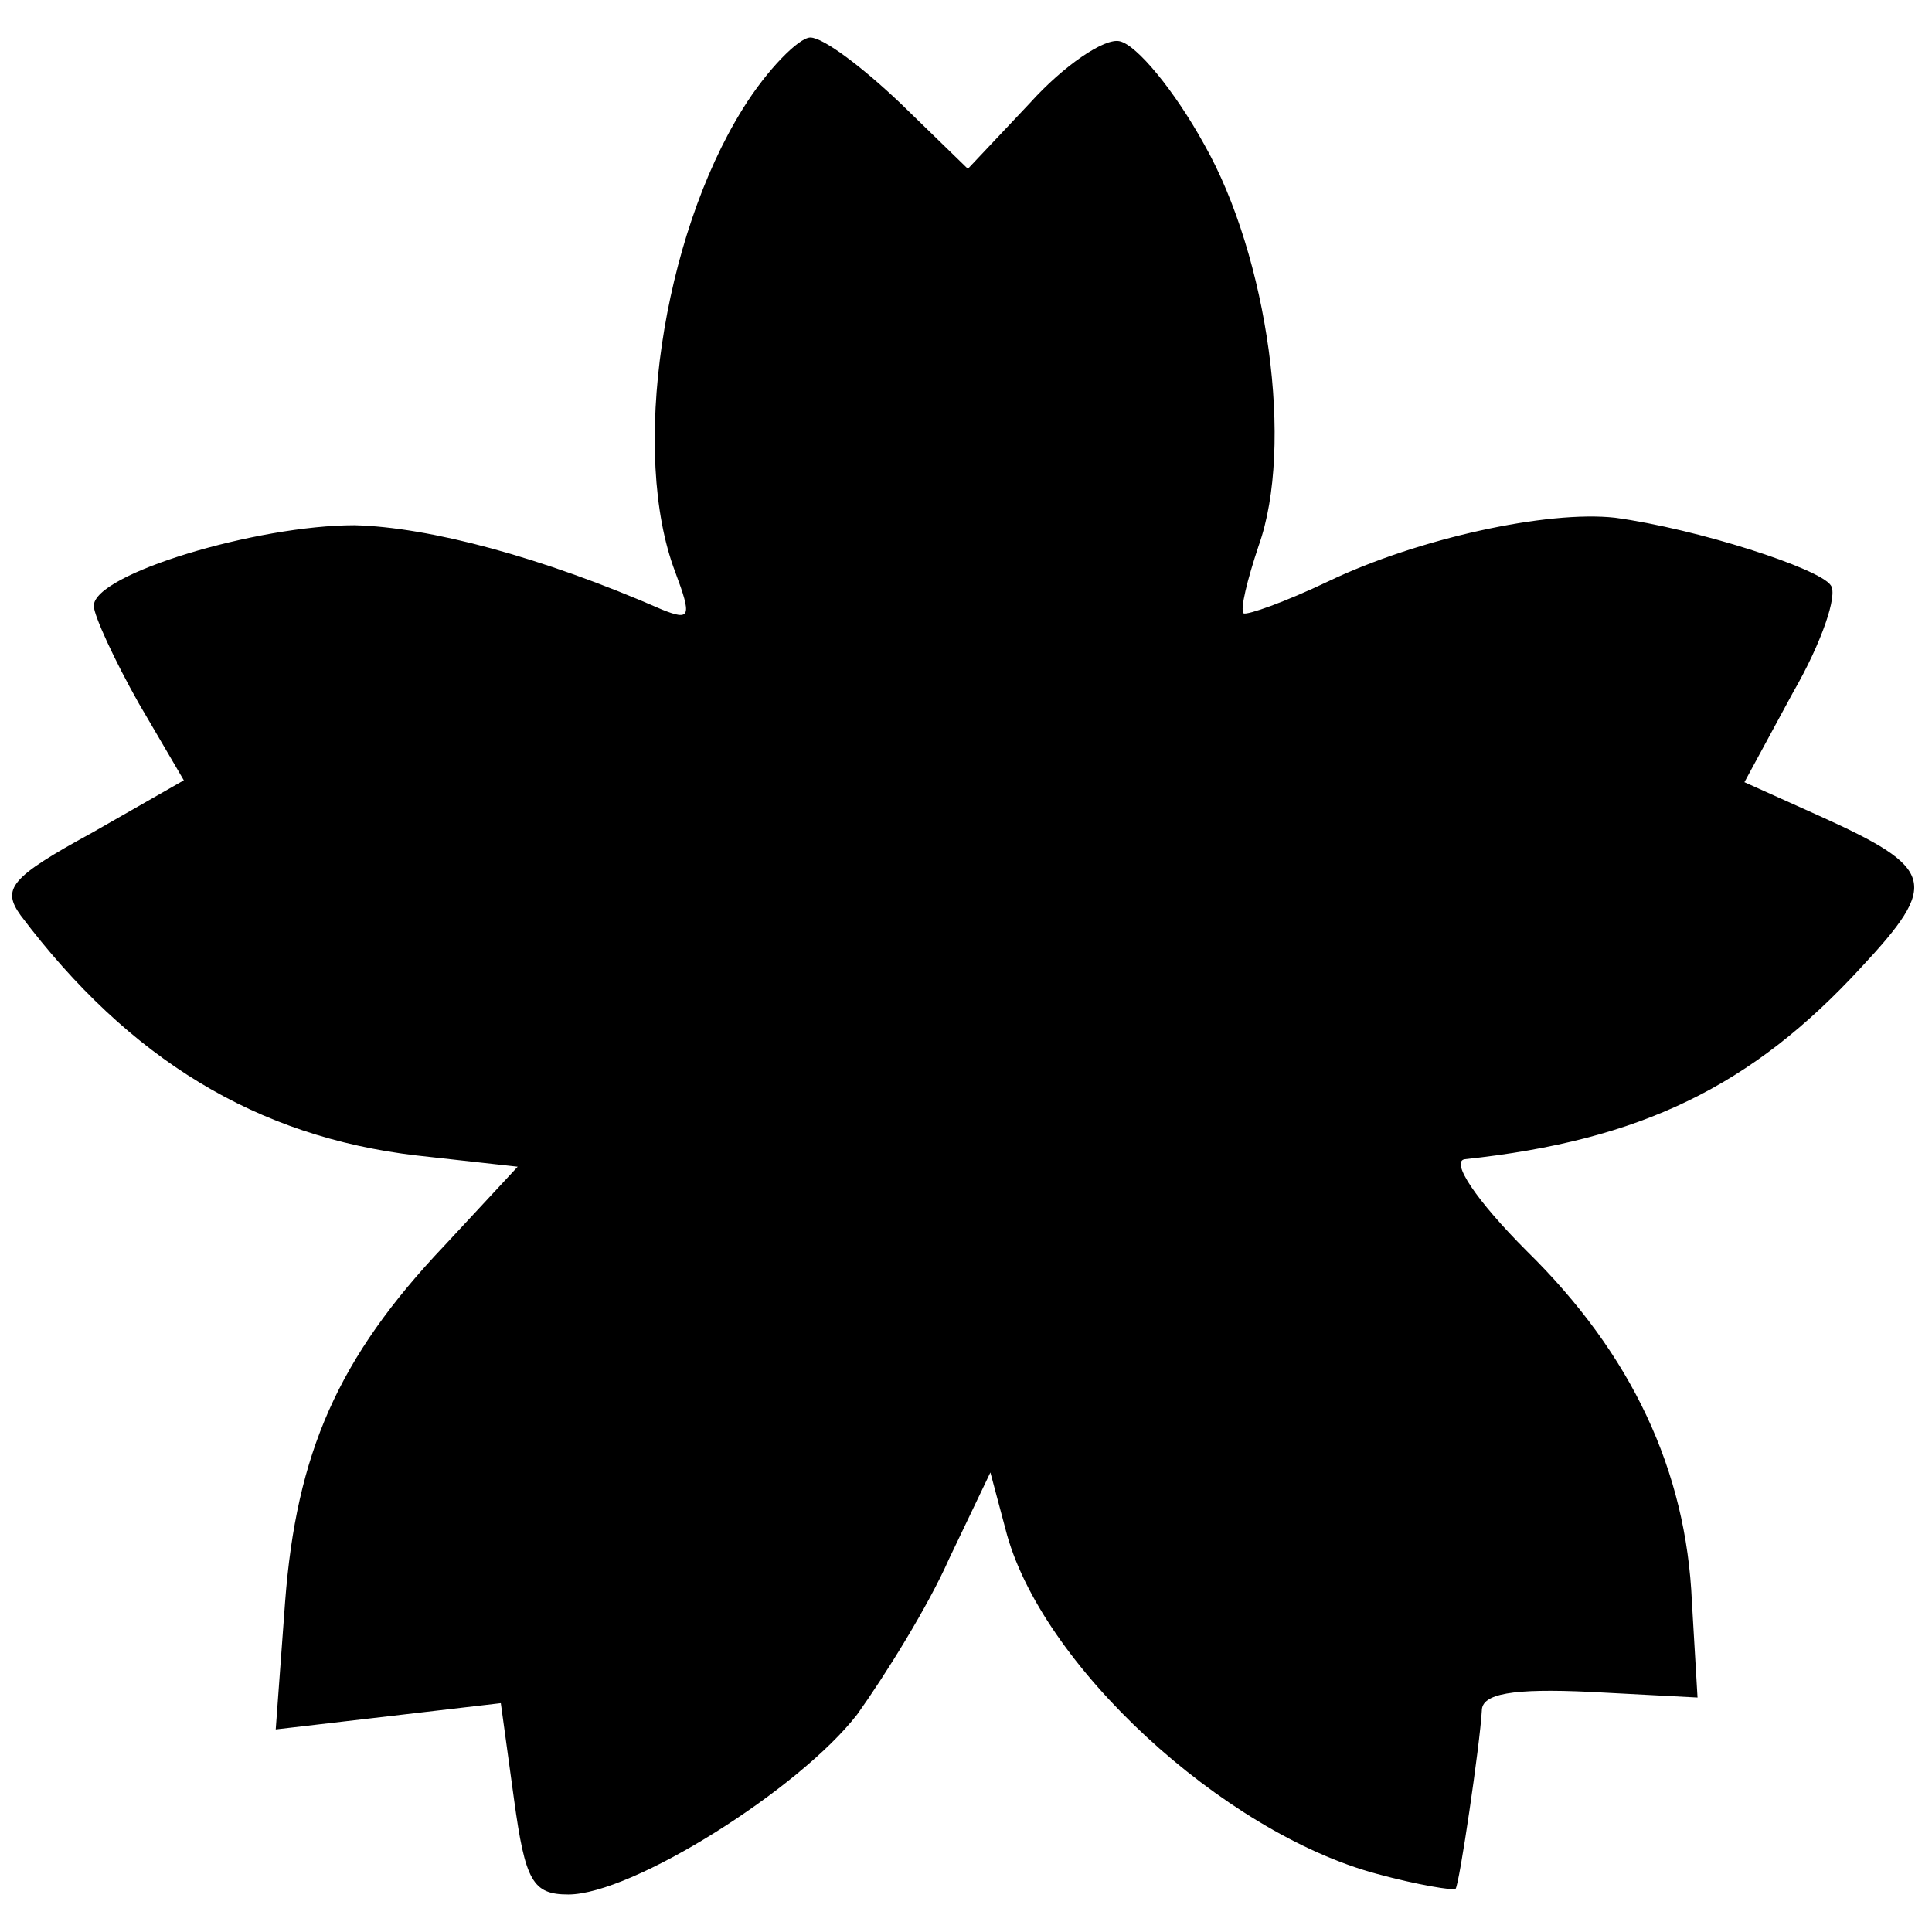
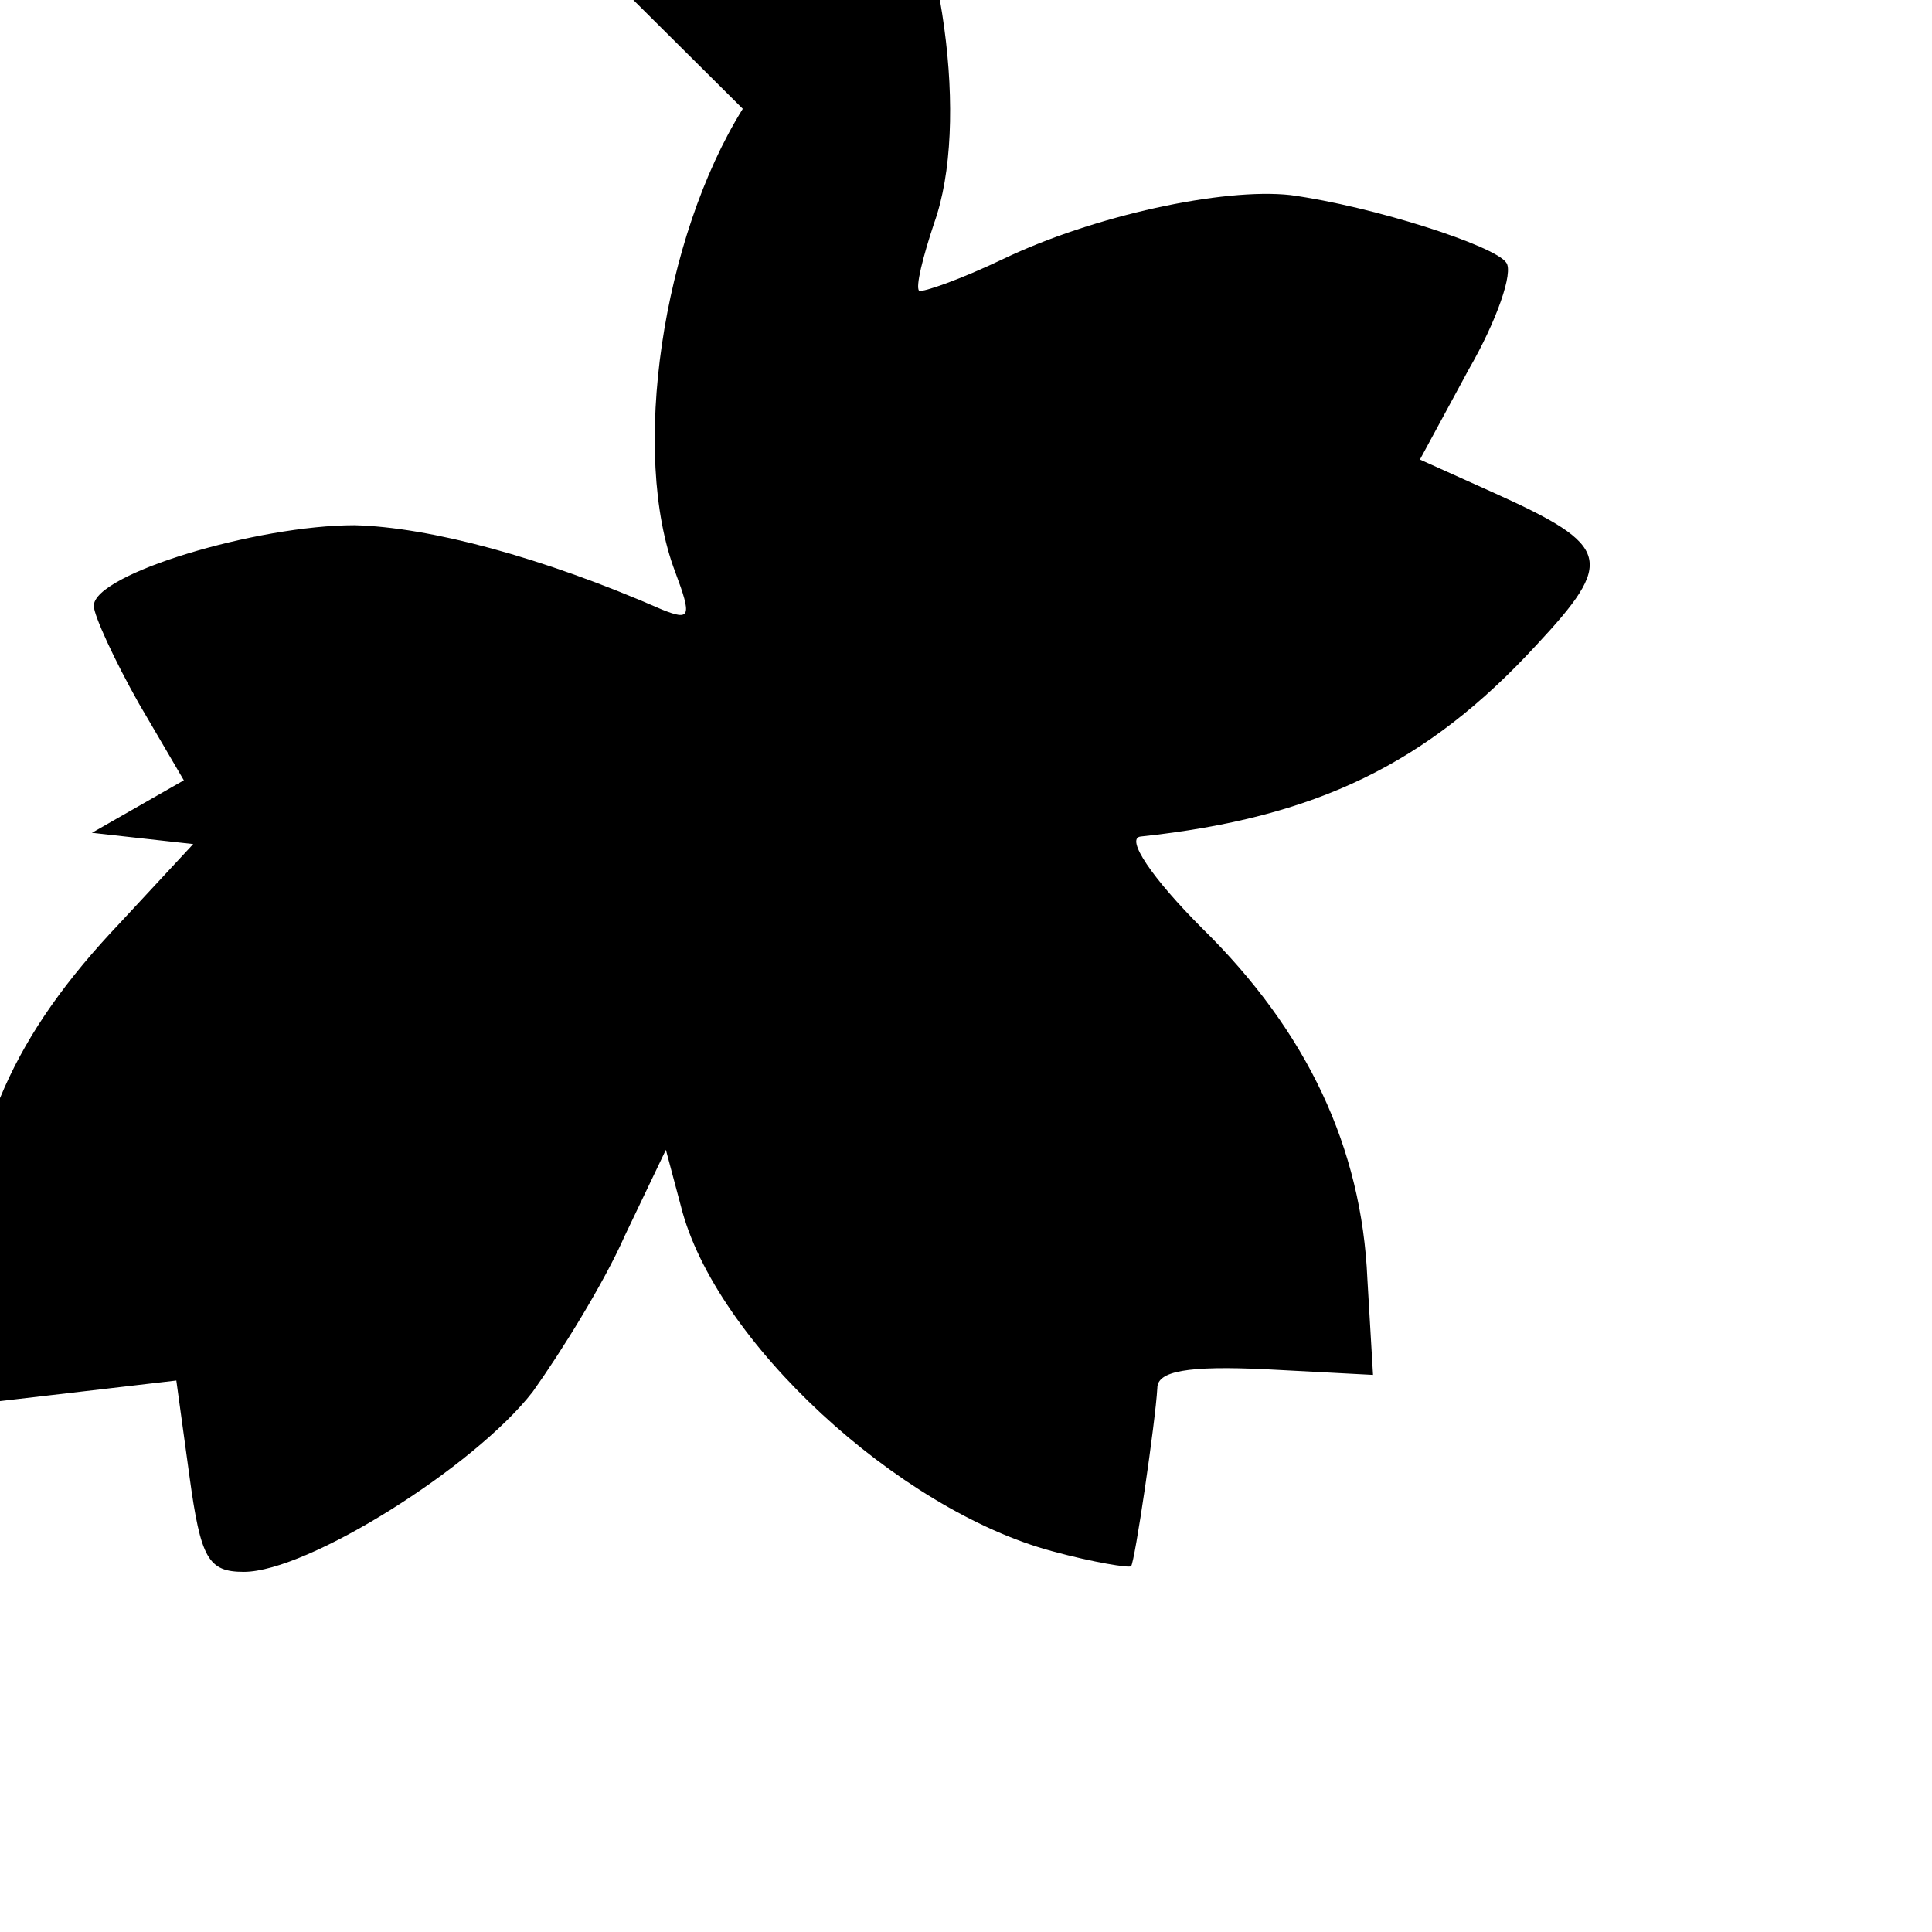
<svg xmlns="http://www.w3.org/2000/svg" version="1.0" width="103pt" height="103pt" viewBox="0 0 103 103" preserveAspectRatio="xMidYMid meet">
  <g transform="translate(0,103) scale(0.1,-0.1)" fill="#000000" stroke="none">
-     <path d="M396 972 c-43 -69 -60 -184 -36 -247 9 -24 8 -26 -7 -20 -64 28 -124 44 -164 45 -52 0 -139 -26 -139 -43 0 -5 11 -29 24 -52 l24 -41 -49 -28 c-44 -24 -48 -30 -38 -44 58 -77 126 -118 211 -128 l54 -6 -39 -42 c-57 -60 -79 -111 -85 -190 l-5 -68 60 7 60 7 7 -51 c6 -44 10 -51 29 -51 34 0 123 56 154 96 15 21 38 58 49 83 l22 46 8 -30 c18 -72 116 -162 198 -184 22 -6 41 -9 42 -8 2 2 13 77 14 95 0 9 16 12 58 10 l57 -3 -3 51 c-3 70 -32 132 -88 187 -27 27 -41 48 -33 49 94 10 153 39 211 102 42 45 40 53 -22 81 l-40 18 26 48 c15 26 24 52 20 57 -6 9 -71 30 -115 36 -36 4 -105 -11 -153 -34 -23 -11 -43 -18 -45 -17 -2 2 2 18 8 36 19 53 5 154 -29 214 -16 29 -36 53 -45 55 -8 2 -30 -13 -48 -33 l-33 -35 -36 35 c-20 19 -41 35 -48 35 -6 0 -23 -17 -36 -38z" />
+     <path d="M396 972 c-43 -69 -60 -184 -36 -247 9 -24 8 -26 -7 -20 -64 28 -124 44 -164 45 -52 0 -139 -26 -139 -43 0 -5 11 -29 24 -52 l24 -41 -49 -28 l54 -6 -39 -42 c-57 -60 -79 -111 -85 -190 l-5 -68 60 7 60 7 7 -51 c6 -44 10 -51 29 -51 34 0 123 56 154 96 15 21 38 58 49 83 l22 46 8 -30 c18 -72 116 -162 198 -184 22 -6 41 -9 42 -8 2 2 13 77 14 95 0 9 16 12 58 10 l57 -3 -3 51 c-3 70 -32 132 -88 187 -27 27 -41 48 -33 49 94 10 153 39 211 102 42 45 40 53 -22 81 l-40 18 26 48 c15 26 24 52 20 57 -6 9 -71 30 -115 36 -36 4 -105 -11 -153 -34 -23 -11 -43 -18 -45 -17 -2 2 2 18 8 36 19 53 5 154 -29 214 -16 29 -36 53 -45 55 -8 2 -30 -13 -48 -33 l-33 -35 -36 35 c-20 19 -41 35 -48 35 -6 0 -23 -17 -36 -38z" />
  </g>
</svg>